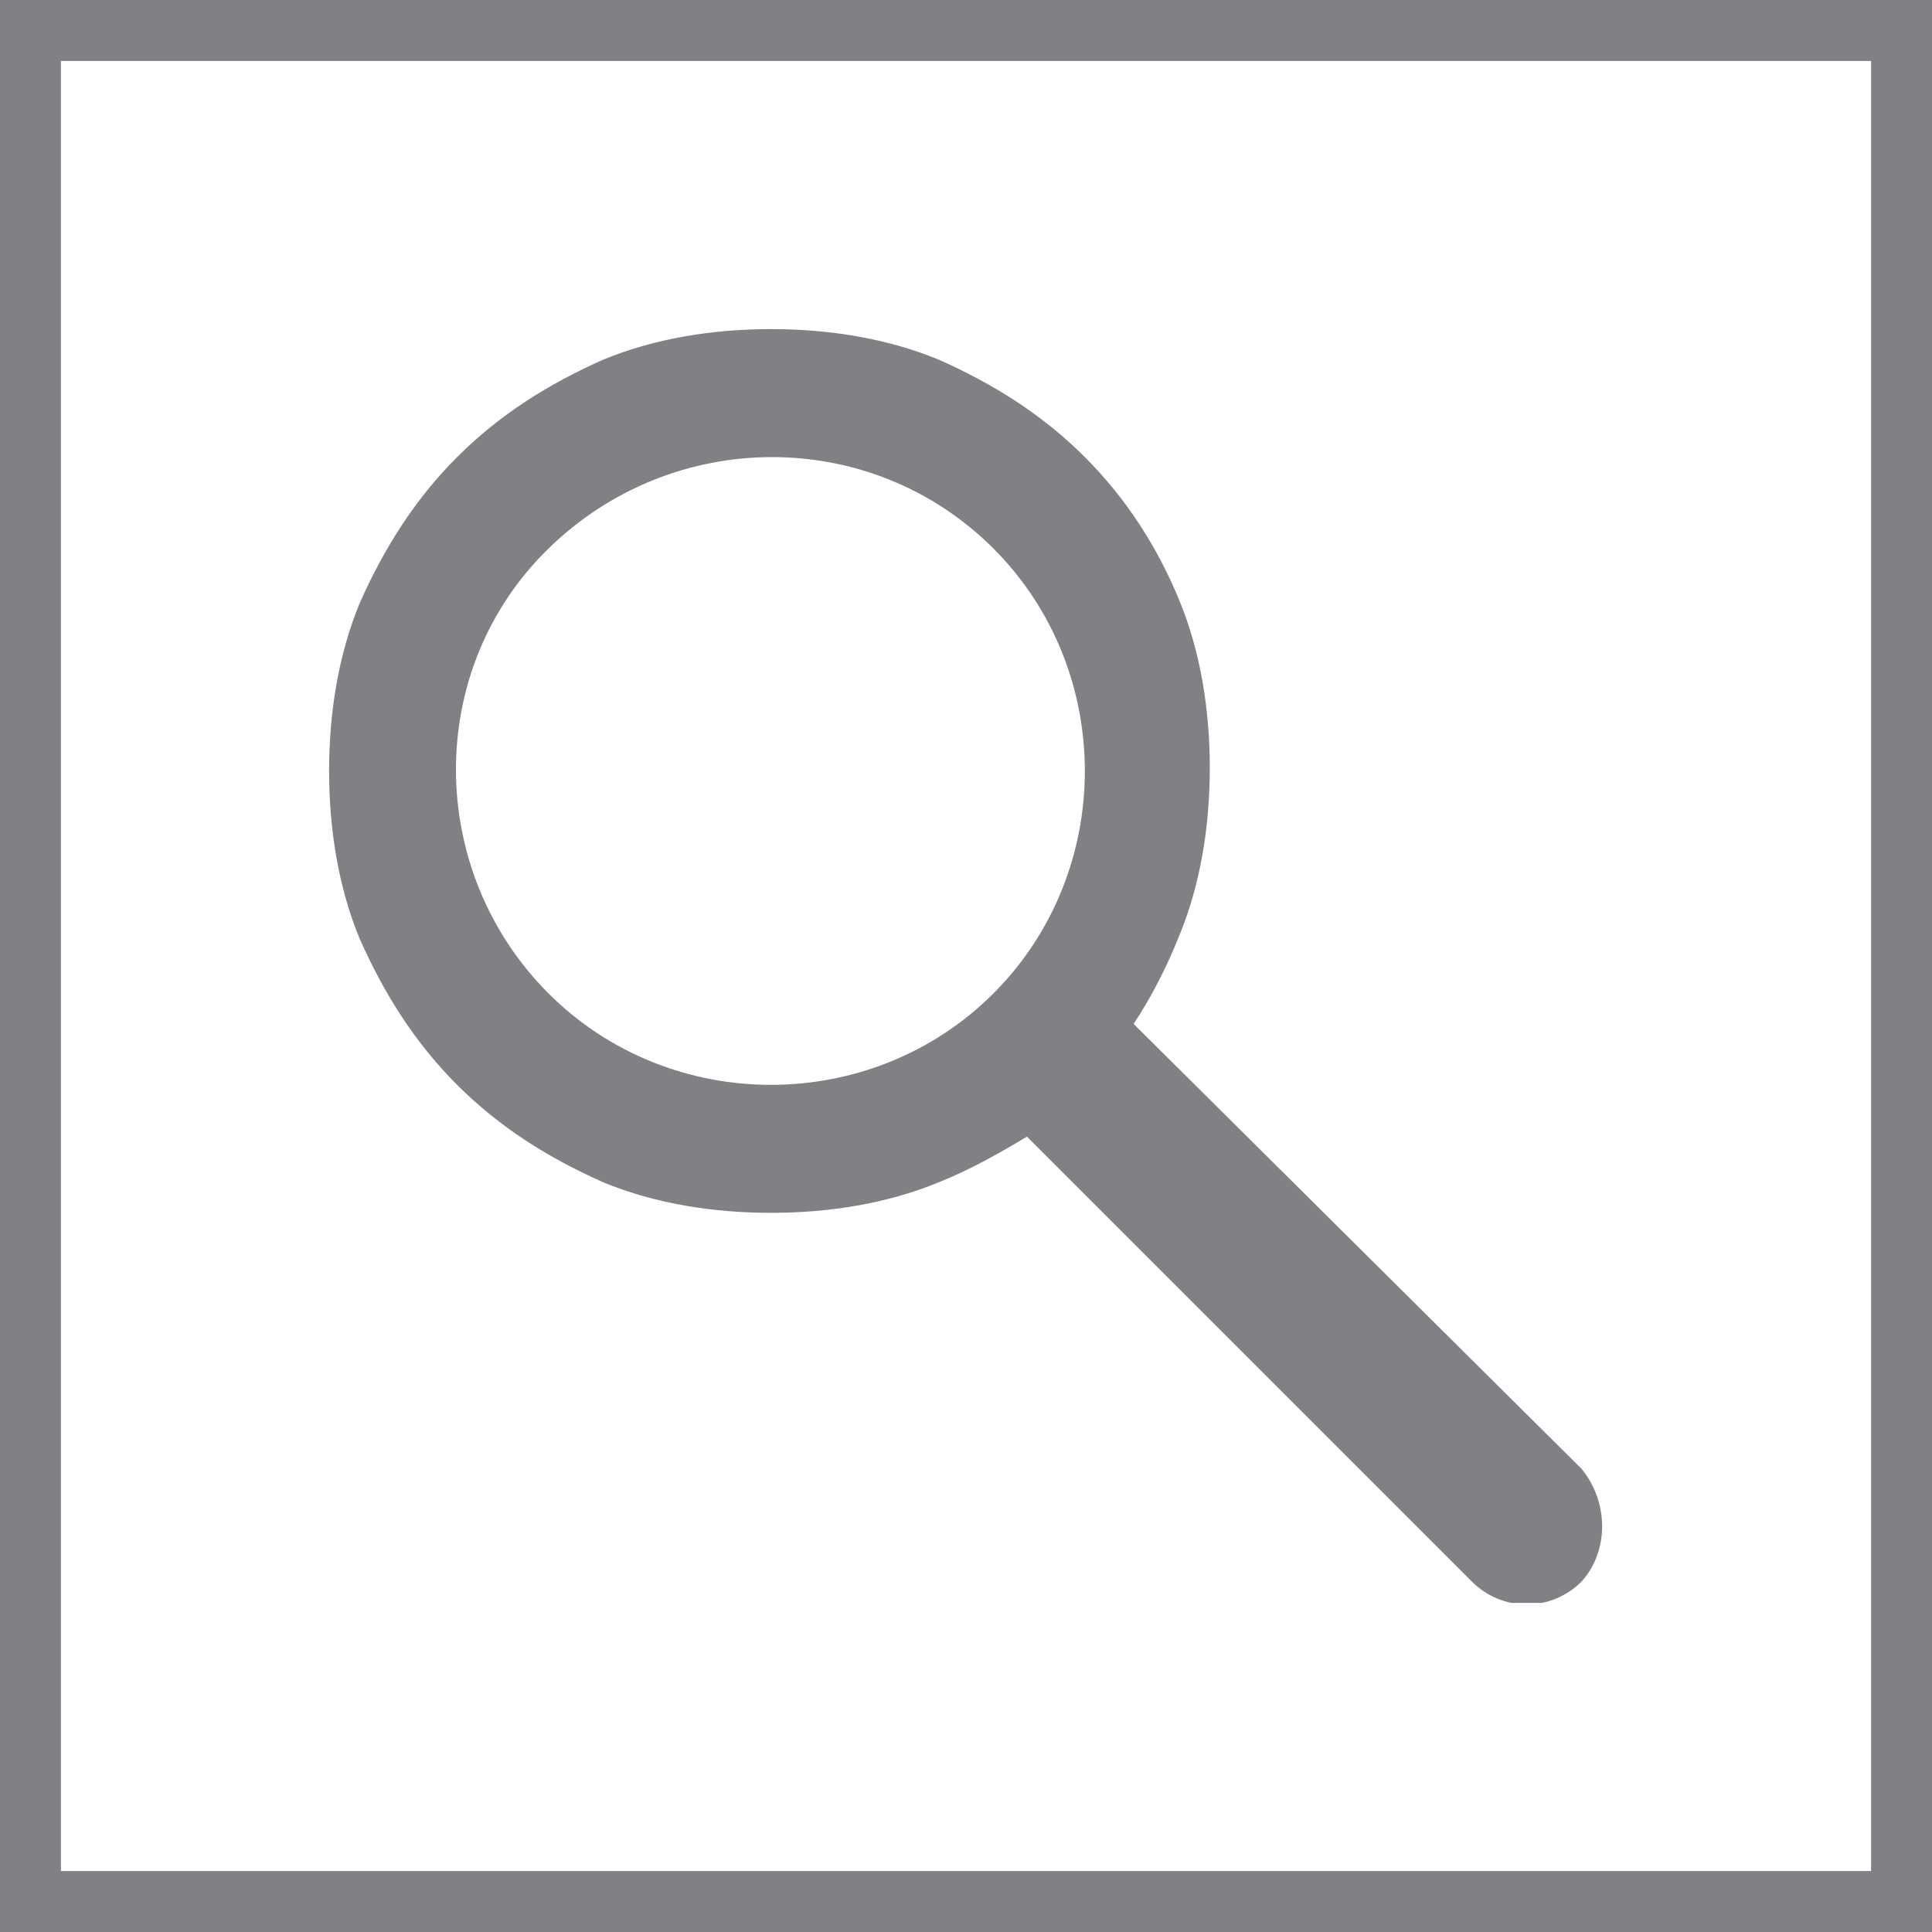
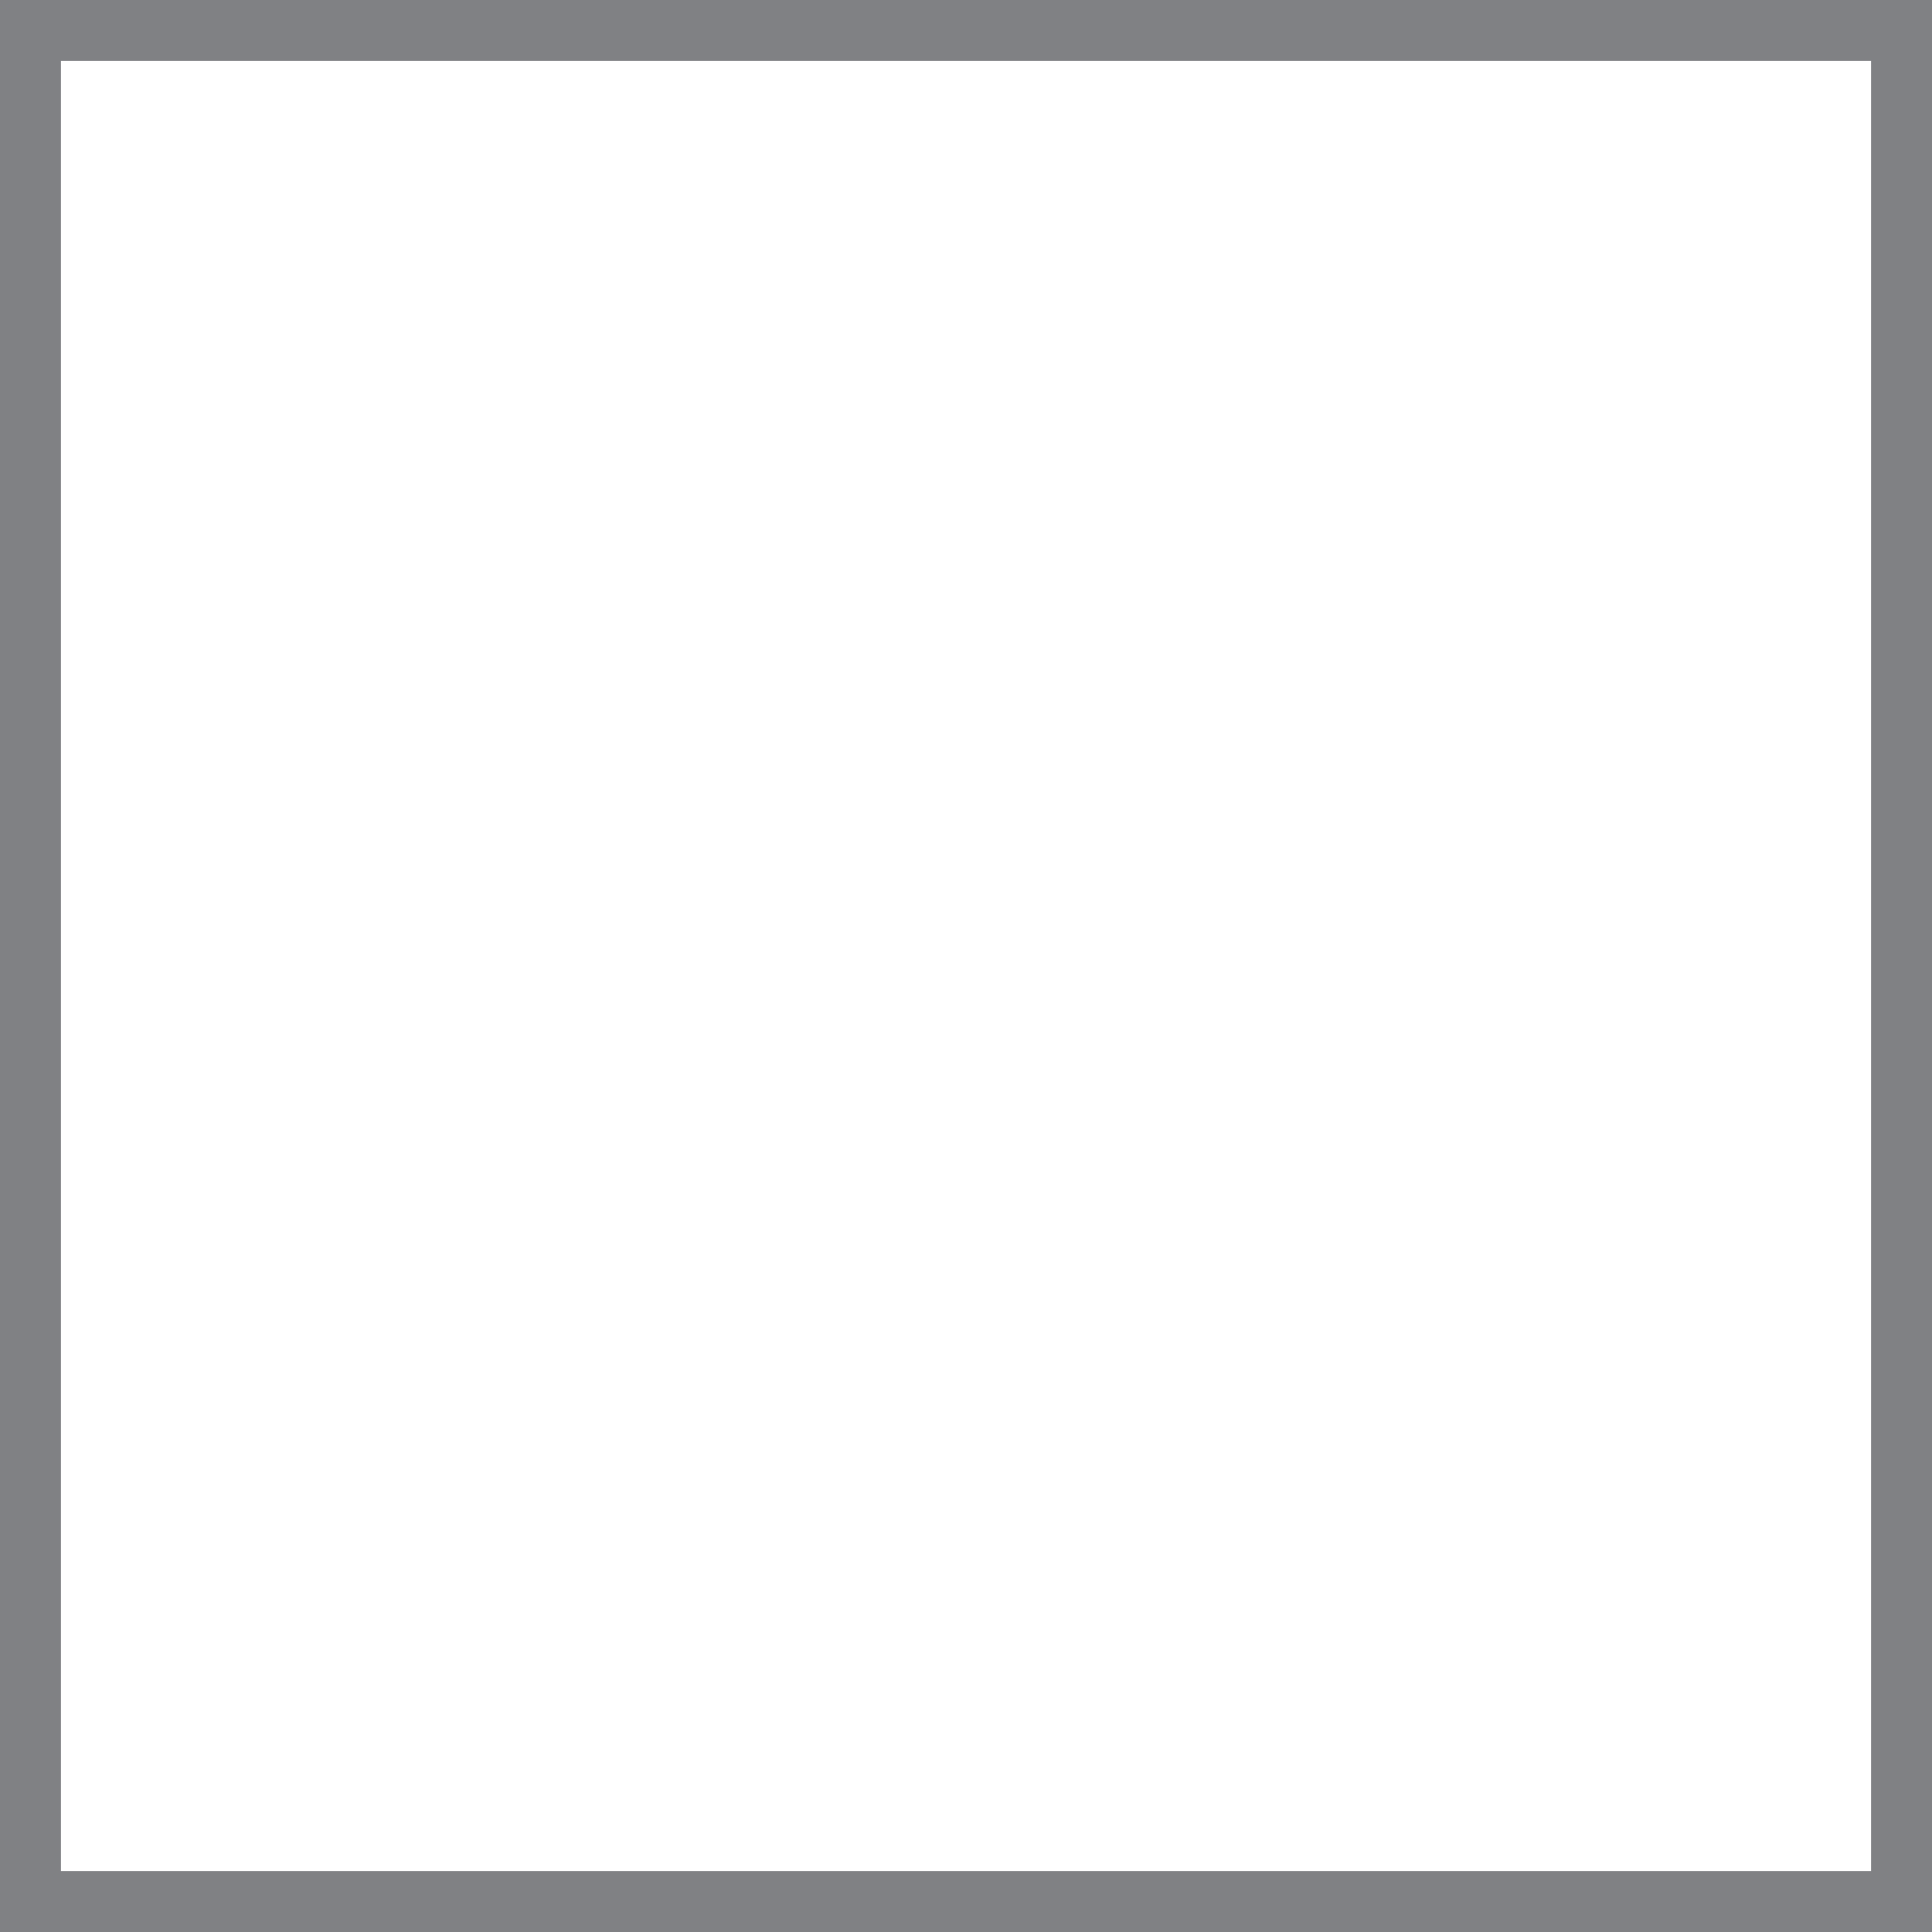
<svg xmlns="http://www.w3.org/2000/svg" xmlns:xlink="http://www.w3.org/1999/xlink" version="1.1" id="Layer_1" x="0px" y="0px" viewBox="0 0 63.4 63.4" style="enable-background:new 0 0 63.4 63.4;" xml:space="preserve">
  <style type="text/css">
	.st0{clip-path:url(#SVGID_2_);fill:#808184;}
	.st1{fill:#808184;}
</style>
  <g>
    <g>
      <defs>
        <rect id="SVGID_1_" x="10.8" y="10.8" width="41.8" height="41.8" />
      </defs>
      <clipPath id="SVGID_2_">
        <use xlink:href="#SVGID_1_" style="overflow:visible;" />
      </clipPath>
-       <path class="st0" d="M32.6,32.6c-4,4-10.6,4-14.6,0S13.9,22,18,18s10.6-4,14.6,0S36.6,28.6,32.6,32.6 M51.9,48.2L37.2,33.6    c0.6-0.9,1.1-1.9,1.5-2.9c0.7-1.7,1-3.6,1-5.5s-0.3-3.8-1-5.5C38,18,37,16.4,35.6,15c-1.4-1.4-3-2.4-4.8-3.2c-1.7-0.7-3.6-1-5.5-1    s-3.8,0.3-5.5,1C18,12.6,16.4,13.6,15,15s-2.4,3-3.2,4.8c-0.7,1.7-1,3.6-1,5.5s0.3,3.8,1,5.5c0.8,1.8,1.8,3.4,3.2,4.8    s3,2.4,4.8,3.2c1.7,0.7,3.6,1,5.5,1s3.8-0.3,5.5-1c1-0.4,1.9-0.9,2.9-1.5l14.6,14.6c1,1,2.6,1,3.6,0    C52.8,50.9,52.8,49.3,51.9,48.2" />
    </g>
  </g>
  <g>
    <path class="st1" d="M61.4,2v59.4H2V2H61.4 M63.4,0H0v63.4h63.4V0L63.4,0z" />
  </g>
</svg>